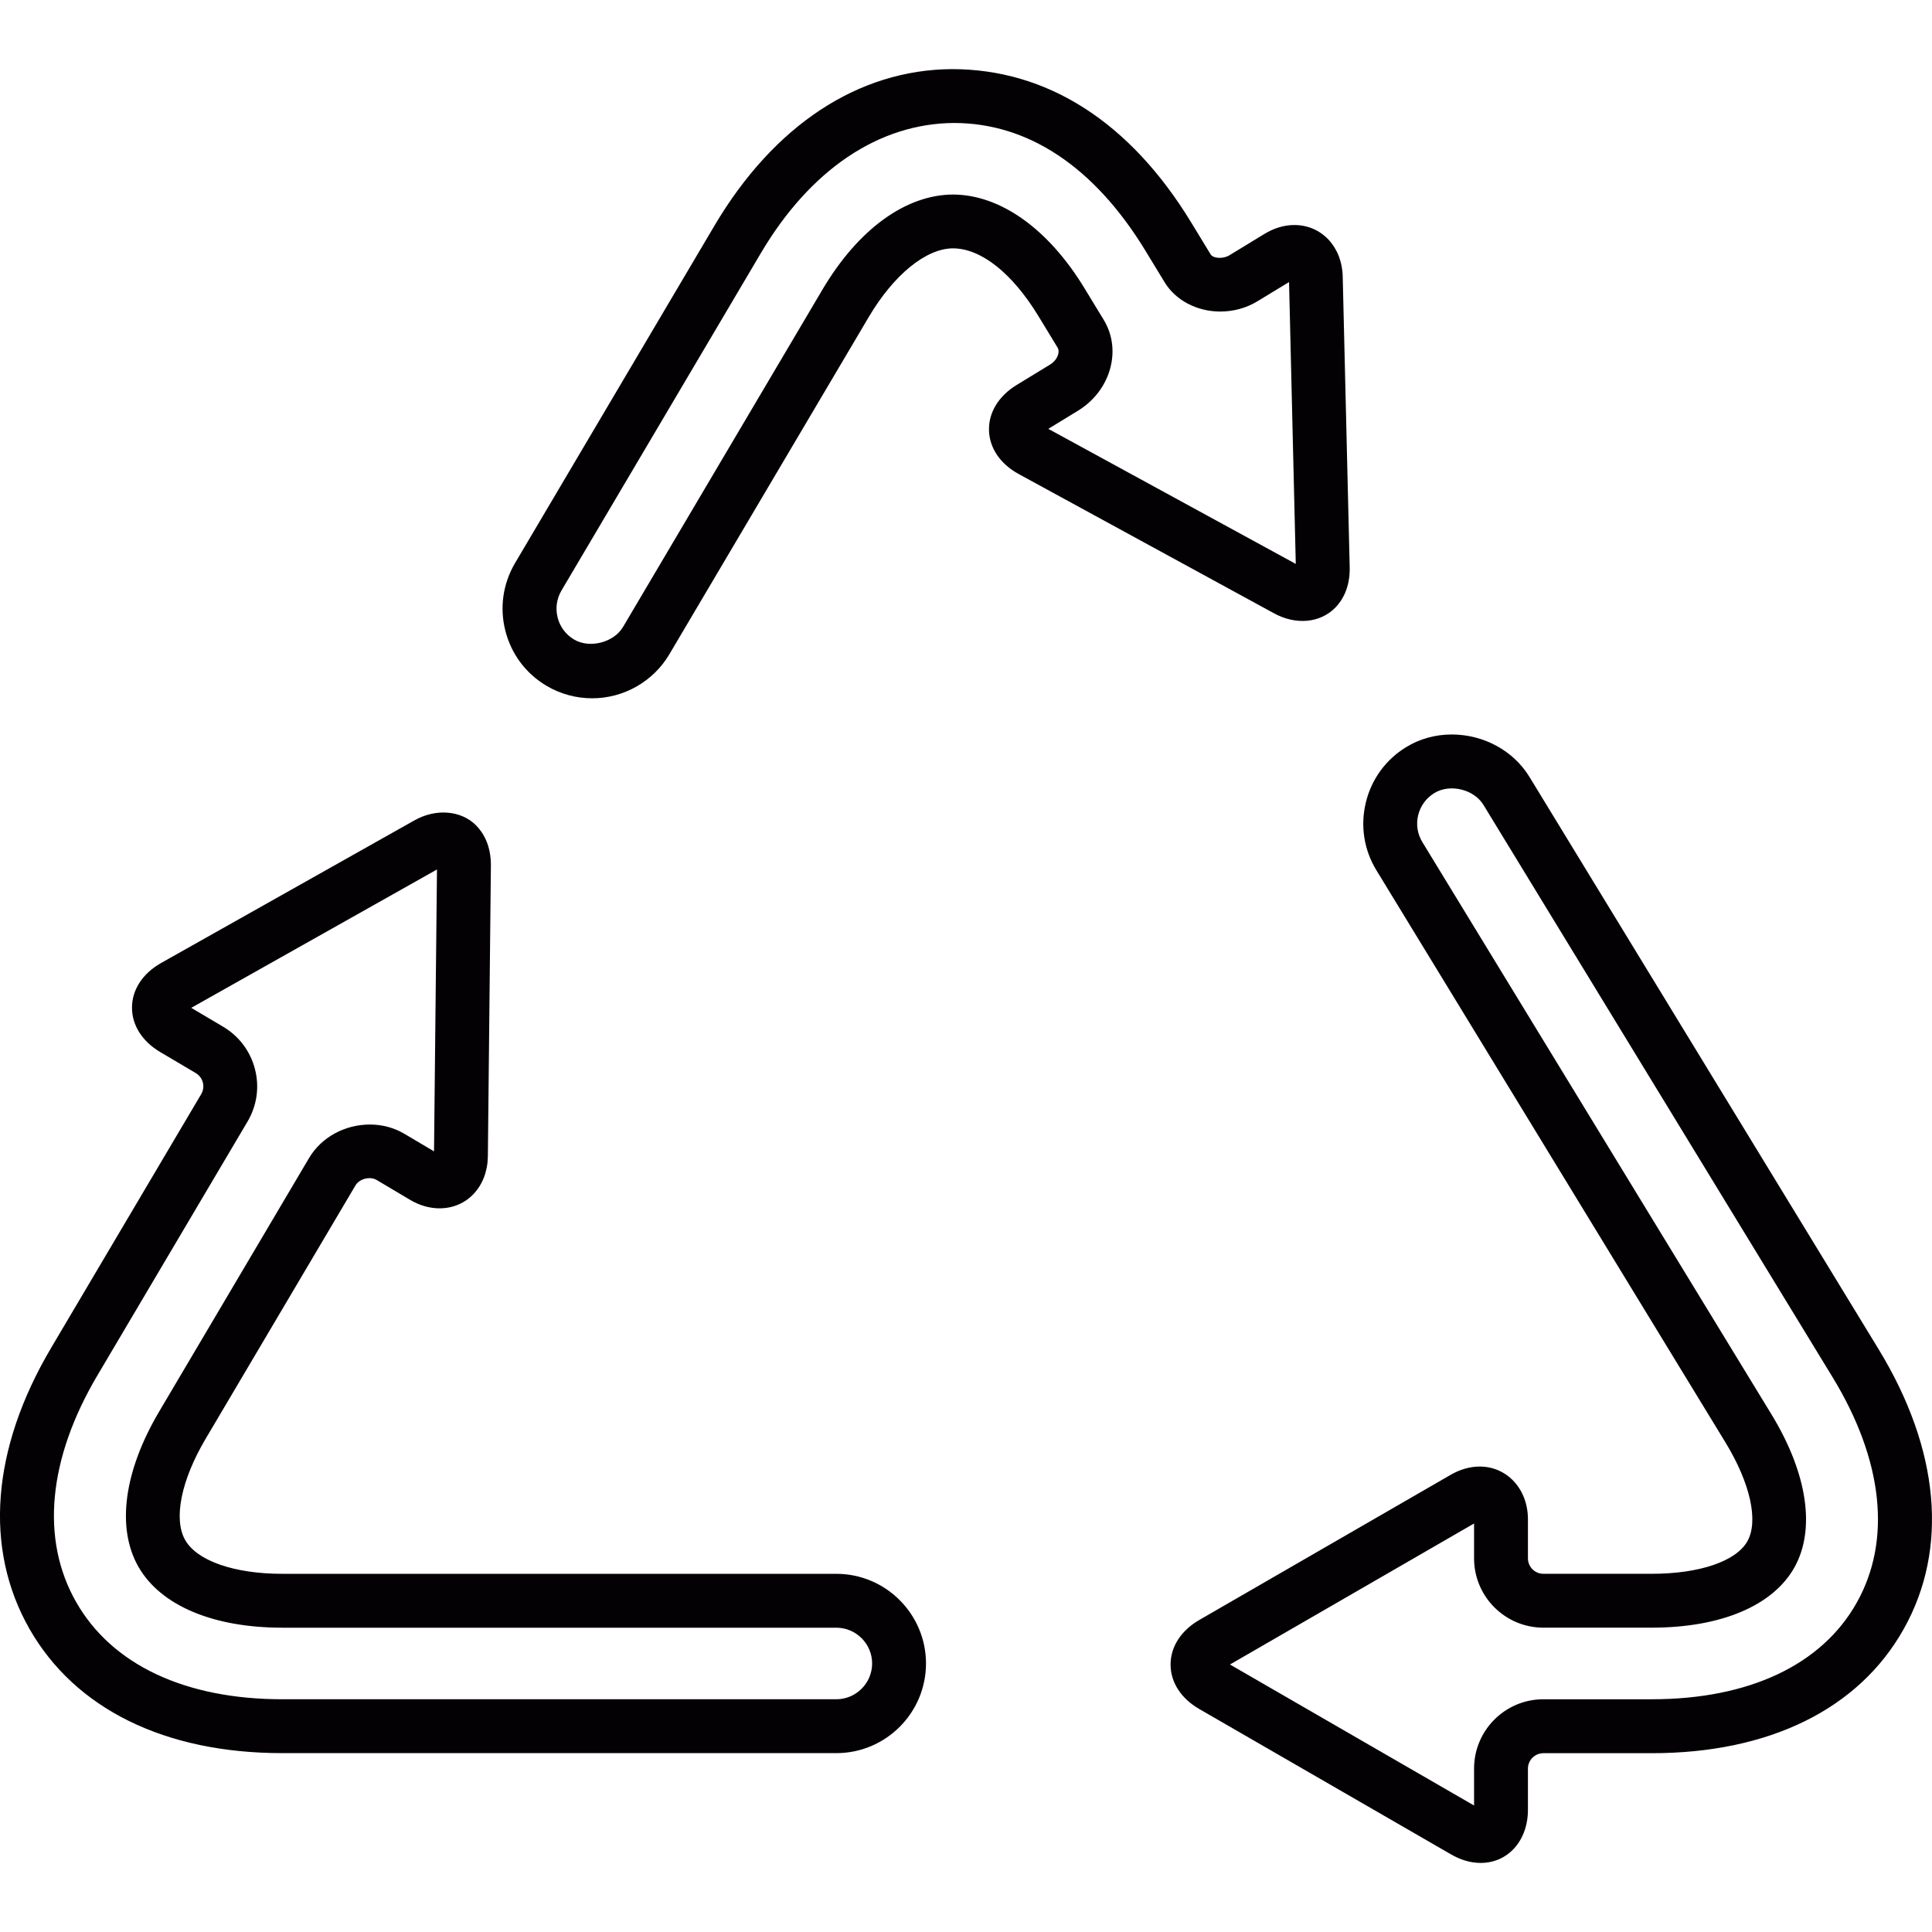
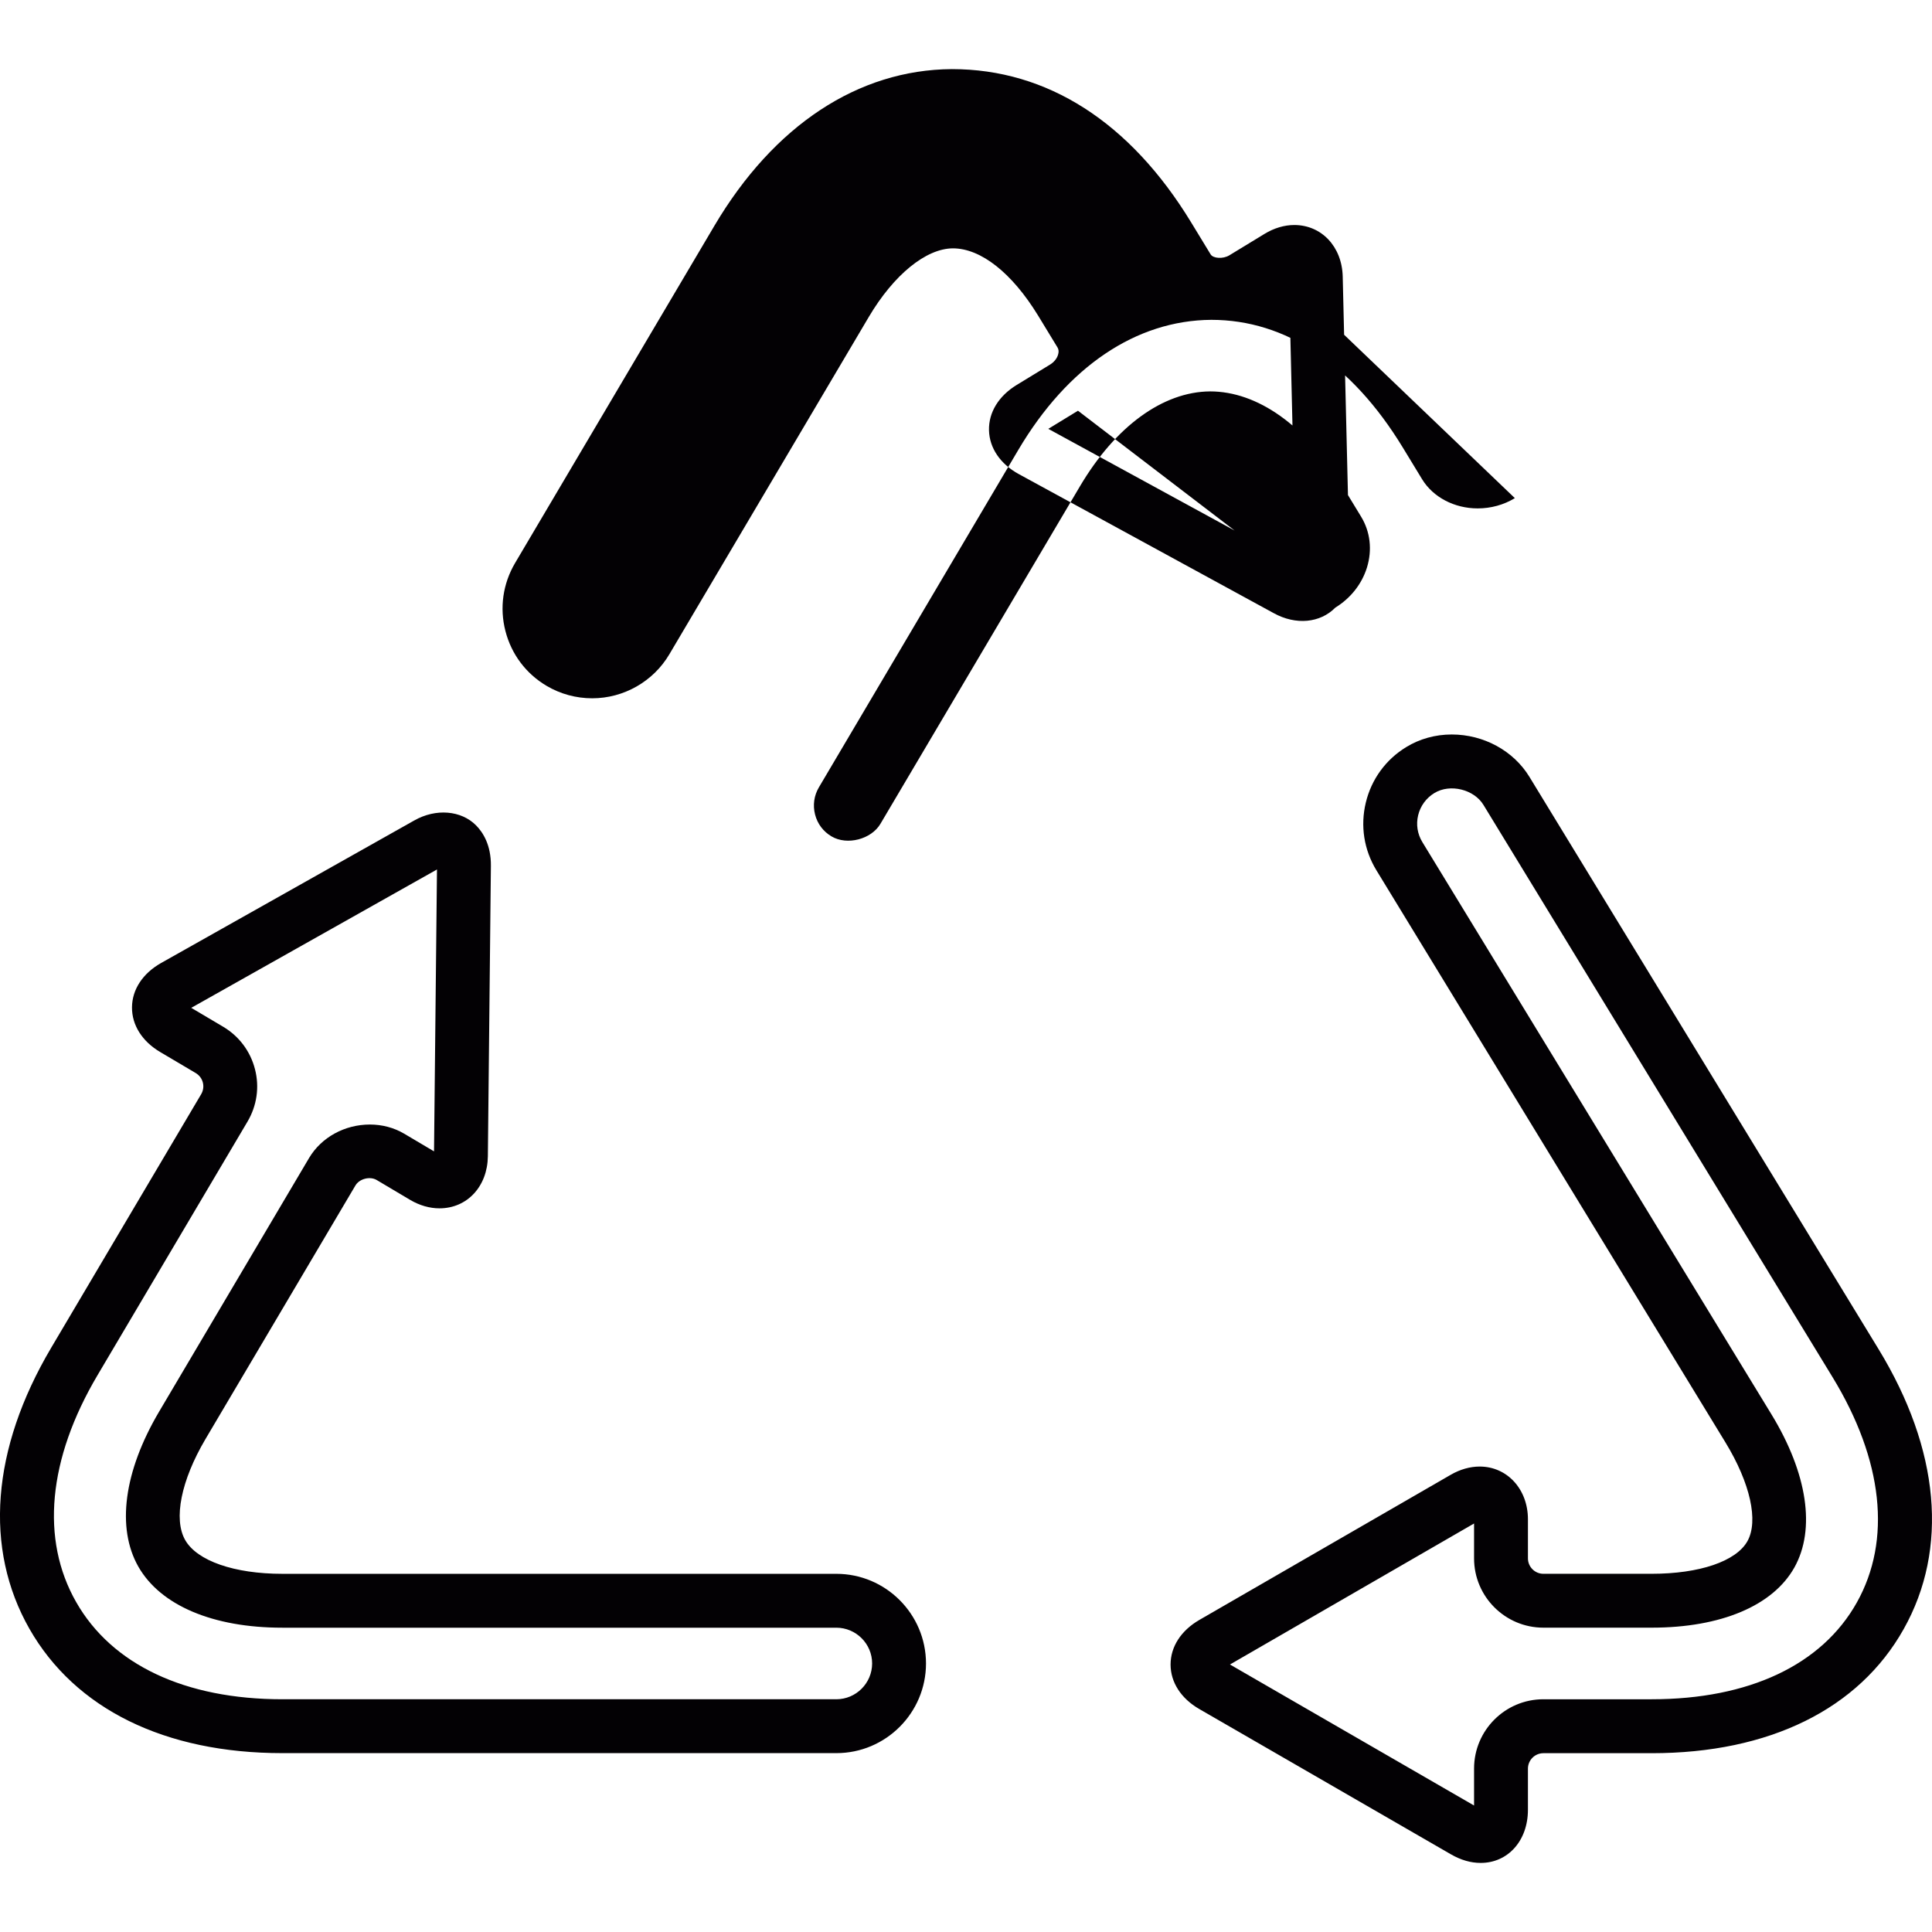
<svg xmlns="http://www.w3.org/2000/svg" version="1.1" id="Capa_1" x="0px" y="0px" viewBox="0 0 56.804 56.804" style="enable-background:new 0 0 56.804 56.804;" xml:space="preserve">
  <g>
-     <path style="fill:#030104;" d="M24.589,46.273H8.3c-1.411,0-2.507-0.381-2.856-0.994c-0.349-0.615-0.121-1.751,0.596-2.966   l4.41-7.458c0.116-0.196,0.422-0.278,0.623-0.162l0.99,0.588c0.275,0.162,0.571,0.246,0.858,0.246c0.815,0,1.413-0.645,1.423-1.532   l0.089-8.539C14.439,24.844,14.2,24.474,14,24.27c-0.439-0.446-1.187-0.507-1.82-0.147l-7.444,4.191   c-0.538,0.305-0.851,0.778-0.855,1.302c-0.005,0.521,0.297,1.001,0.83,1.316l1.043,0.617c0.105,0.063,0.18,0.161,0.21,0.279   c0.03,0.116,0.013,0.237-0.049,0.343L1.503,39.63c-1.756,2.97-1.981,5.902-0.637,8.261c1.344,2.355,3.983,3.654,7.435,3.654H24.59   c1.453,0,2.636-1.183,2.636-2.637C27.224,47.455,26.042,46.273,24.589,46.273z M24.589,49.961L24.589,49.961H8.3   c-2.858,0-5.01-1.015-6.06-2.856c-1.052-1.841-0.83-4.209,0.625-6.668l4.412-7.46c0.277-0.469,0.356-1.018,0.219-1.544   c-0.136-0.527-0.469-0.969-0.936-1.246l-0.937-0.555l7.225-4.068l-0.087,8.288l-0.883-0.523c-0.297-0.174-0.643-0.266-1.002-0.266   c-0.742,0-1.427,0.376-1.788,0.983l-4.412,7.462c-1.035,1.754-1.257,3.413-0.608,4.555c0.652,1.141,2.195,1.794,4.232,1.794h16.289   c0.58,0,1.053,0.473,1.053,1.052C25.641,49.488,25.169,49.961,24.589,49.961z M55.231,39.664L55.231,39.664L44.969,22.843   c-0.469-0.77-1.345-1.248-2.286-1.248c-0.481,0-0.944,0.129-1.337,0.37c-0.602,0.367-1.024,0.947-1.189,1.633   c-0.165,0.685-0.054,1.391,0.312,1.99l10.262,16.821c0.73,1.197,0.978,2.312,0.646,2.905c-0.332,0.592-1.411,0.958-2.815,0.958   h-3.184c-0.25,0-0.454-0.204-0.454-0.454v-1.149c0-0.884-0.61-1.55-1.419-1.55c-0.282,0-0.576,0.083-0.849,0.241l-7.395,4.27   c-0.536,0.311-0.844,0.787-0.844,1.31c0,0.522,0.308,0.999,0.844,1.308l7.395,4.27c0.291,0.169,0.586,0.255,0.878,0.255   c0.806,0,1.39-0.657,1.39-1.562v-1.21c0-0.25,0.204-0.454,0.454-0.454h3.184c3.459,0,6.092-1.298,7.411-3.652   C57.296,45.538,57.032,42.616,55.231,39.664z M54.593,47.118c-1.028,1.833-3.169,2.843-6.031,2.843h-3.184   c-1.124,0-2.038,0.914-2.038,2.038v1.086l-7.177-4.146l7.177-4.146v1.025c0,1.124,0.914,2.038,2.038,2.038h3.184   c2.036,0,3.565-0.645,4.195-1.768c0.631-1.126,0.385-2.768-0.674-4.505L41.821,24.761c-0.146-0.238-0.191-0.519-0.125-0.792   c0.066-0.272,0.235-0.505,0.478-0.653c0.461-0.281,1.165-0.108,1.443,0.351l10.262,16.822   C55.368,42.93,55.622,45.284,54.593,47.118z M39.262,17.864c0.2-0.206,0.437-0.582,0.421-1.196l-0.205-8.539   c-0.022-0.877-0.622-1.513-1.424-1.513c-0.293,0-0.595,0.09-0.874,0.26l-1.034,0.63c-0.19,0.116-0.478,0.092-0.551-0.026   l-0.573-0.941c-1.796-2.949-4.229-4.507-7.036-4.507c-2.755,0.018-5.233,1.652-6.979,4.602l-5.863,9.92   c-0.358,0.607-0.46,1.317-0.284,1.998c0.175,0.682,0.604,1.255,1.212,1.614c0.404,0.239,0.867,0.365,1.34,0.365   c0.928,0,1.797-0.495,2.268-1.294l5.865-9.92c0.732-1.237,1.679-2.01,2.47-2.015c0.825,0,1.738,0.721,2.507,1.977l0.573,0.941   c0.034,0.056,0.039,0.13,0.013,0.211c-0.034,0.114-0.12,0.219-0.24,0.292l-0.98,0.598c-0.527,0.323-0.822,0.807-0.81,1.328   c0.012,0.523,0.332,0.993,0.874,1.289l7.496,4.089C38.099,18.387,38.816,18.319,39.262,17.864z M31.694,12.076   c0.447-0.274,0.777-0.691,0.928-1.175c0.161-0.522,0.099-1.056-0.174-1.502l-0.574-0.943c-1.063-1.738-2.471-2.736-3.863-2.736   c-1.388,0.01-2.783,1.026-3.828,2.792l-5.865,9.922c-0.267,0.453-0.978,0.643-1.439,0.369c-0.241-0.142-0.414-0.37-0.483-0.644   c-0.07-0.272-0.03-0.556,0.113-0.798l5.863-9.921c1.449-2.45,3.465-3.81,5.675-3.824c2.186,0,4.13,1.296,5.624,3.745l0.574,0.943   c0.323,0.528,0.949,0.856,1.633,0.856c0.388,0,0.767-0.103,1.093-0.302L37.9,8.293l0.198,8.287l-7.276-3.971L31.694,12.076z" />
+     <path style="fill:#030104;" d="M24.589,46.273H8.3c-1.411,0-2.507-0.381-2.856-0.994c-0.349-0.615-0.121-1.751,0.596-2.966   l4.41-7.458c0.116-0.196,0.422-0.278,0.623-0.162l0.99,0.588c0.275,0.162,0.571,0.246,0.858,0.246c0.815,0,1.413-0.645,1.423-1.532   l0.089-8.539C14.439,24.844,14.2,24.474,14,24.27c-0.439-0.446-1.187-0.507-1.82-0.147l-7.444,4.191   c-0.538,0.305-0.851,0.778-0.855,1.302c-0.005,0.521,0.297,1.001,0.83,1.316l1.043,0.617c0.105,0.063,0.18,0.161,0.21,0.279   c0.03,0.116,0.013,0.237-0.049,0.343L1.503,39.63c-1.756,2.97-1.981,5.902-0.637,8.261c1.344,2.355,3.983,3.654,7.435,3.654H24.59   c1.453,0,2.636-1.183,2.636-2.637C27.224,47.455,26.042,46.273,24.589,46.273z M24.589,49.961L24.589,49.961H8.3   c-2.858,0-5.01-1.015-6.06-2.856c-1.052-1.841-0.83-4.209,0.625-6.668l4.412-7.46c0.277-0.469,0.356-1.018,0.219-1.544   c-0.136-0.527-0.469-0.969-0.936-1.246l-0.937-0.555l7.225-4.068l-0.087,8.288l-0.883-0.523c-0.297-0.174-0.643-0.266-1.002-0.266   c-0.742,0-1.427,0.376-1.788,0.983l-4.412,7.462c-1.035,1.754-1.257,3.413-0.608,4.555c0.652,1.141,2.195,1.794,4.232,1.794h16.289   c0.58,0,1.053,0.473,1.053,1.052C25.641,49.488,25.169,49.961,24.589,49.961z M55.231,39.664L55.231,39.664L44.969,22.843   c-0.469-0.77-1.345-1.248-2.286-1.248c-0.481,0-0.944,0.129-1.337,0.37c-0.602,0.367-1.024,0.947-1.189,1.633   c-0.165,0.685-0.054,1.391,0.312,1.99l10.262,16.821c0.73,1.197,0.978,2.312,0.646,2.905c-0.332,0.592-1.411,0.958-2.815,0.958   h-3.184c-0.25,0-0.454-0.204-0.454-0.454v-1.149c0-0.884-0.61-1.55-1.419-1.55c-0.282,0-0.576,0.083-0.849,0.241l-7.395,4.27   c-0.536,0.311-0.844,0.787-0.844,1.31c0,0.522,0.308,0.999,0.844,1.308l7.395,4.27c0.291,0.169,0.586,0.255,0.878,0.255   c0.806,0,1.39-0.657,1.39-1.562v-1.21c0-0.25,0.204-0.454,0.454-0.454h3.184c3.459,0,6.092-1.298,7.411-3.652   C57.296,45.538,57.032,42.616,55.231,39.664z M54.593,47.118c-1.028,1.833-3.169,2.843-6.031,2.843h-3.184   c-1.124,0-2.038,0.914-2.038,2.038v1.086l-7.177-4.146l7.177-4.146v1.025c0,1.124,0.914,2.038,2.038,2.038h3.184   c2.036,0,3.565-0.645,4.195-1.768c0.631-1.126,0.385-2.768-0.674-4.505L41.821,24.761c-0.146-0.238-0.191-0.519-0.125-0.792   c0.066-0.272,0.235-0.505,0.478-0.653c0.461-0.281,1.165-0.108,1.443,0.351l10.262,16.822   C55.368,42.93,55.622,45.284,54.593,47.118z M39.262,17.864c0.2-0.206,0.437-0.582,0.421-1.196l-0.205-8.539   c-0.022-0.877-0.622-1.513-1.424-1.513c-0.293,0-0.595,0.09-0.874,0.26l-1.034,0.63c-0.19,0.116-0.478,0.092-0.551-0.026   l-0.573-0.941c-1.796-2.949-4.229-4.507-7.036-4.507c-2.755,0.018-5.233,1.652-6.979,4.602l-5.863,9.92   c-0.358,0.607-0.46,1.317-0.284,1.998c0.175,0.682,0.604,1.255,1.212,1.614c0.404,0.239,0.867,0.365,1.34,0.365   c0.928,0,1.797-0.495,2.268-1.294l5.865-9.92c0.732-1.237,1.679-2.01,2.47-2.015c0.825,0,1.738,0.721,2.507,1.977l0.573,0.941   c0.034,0.056,0.039,0.13,0.013,0.211c-0.034,0.114-0.12,0.219-0.24,0.292l-0.98,0.598c-0.527,0.323-0.822,0.807-0.81,1.328   c0.012,0.523,0.332,0.993,0.874,1.289l7.496,4.089C38.099,18.387,38.816,18.319,39.262,17.864z c0.447-0.274,0.777-0.691,0.928-1.175c0.161-0.522,0.099-1.056-0.174-1.502l-0.574-0.943c-1.063-1.738-2.471-2.736-3.863-2.736   c-1.388,0.01-2.783,1.026-3.828,2.792l-5.865,9.922c-0.267,0.453-0.978,0.643-1.439,0.369c-0.241-0.142-0.414-0.37-0.483-0.644   c-0.07-0.272-0.03-0.556,0.113-0.798l5.863-9.921c1.449-2.45,3.465-3.81,5.675-3.824c2.186,0,4.13,1.296,5.624,3.745l0.574,0.943   c0.323,0.528,0.949,0.856,1.633,0.856c0.388,0,0.767-0.103,1.093-0.302L37.9,8.293l0.198,8.287l-7.276-3.971L31.694,12.076z" />
  </g>
  <g>
</g>
  <g>
</g>
  <g>
</g>
  <g>
</g>
  <g>
</g>
  <g>
</g>
  <g>
</g>
  <g>
</g>
  <g>
</g>
  <g>
</g>
  <g>
</g>
  <g>
</g>
  <g>
</g>
  <g>
</g>
  <g>
</g>
</svg>